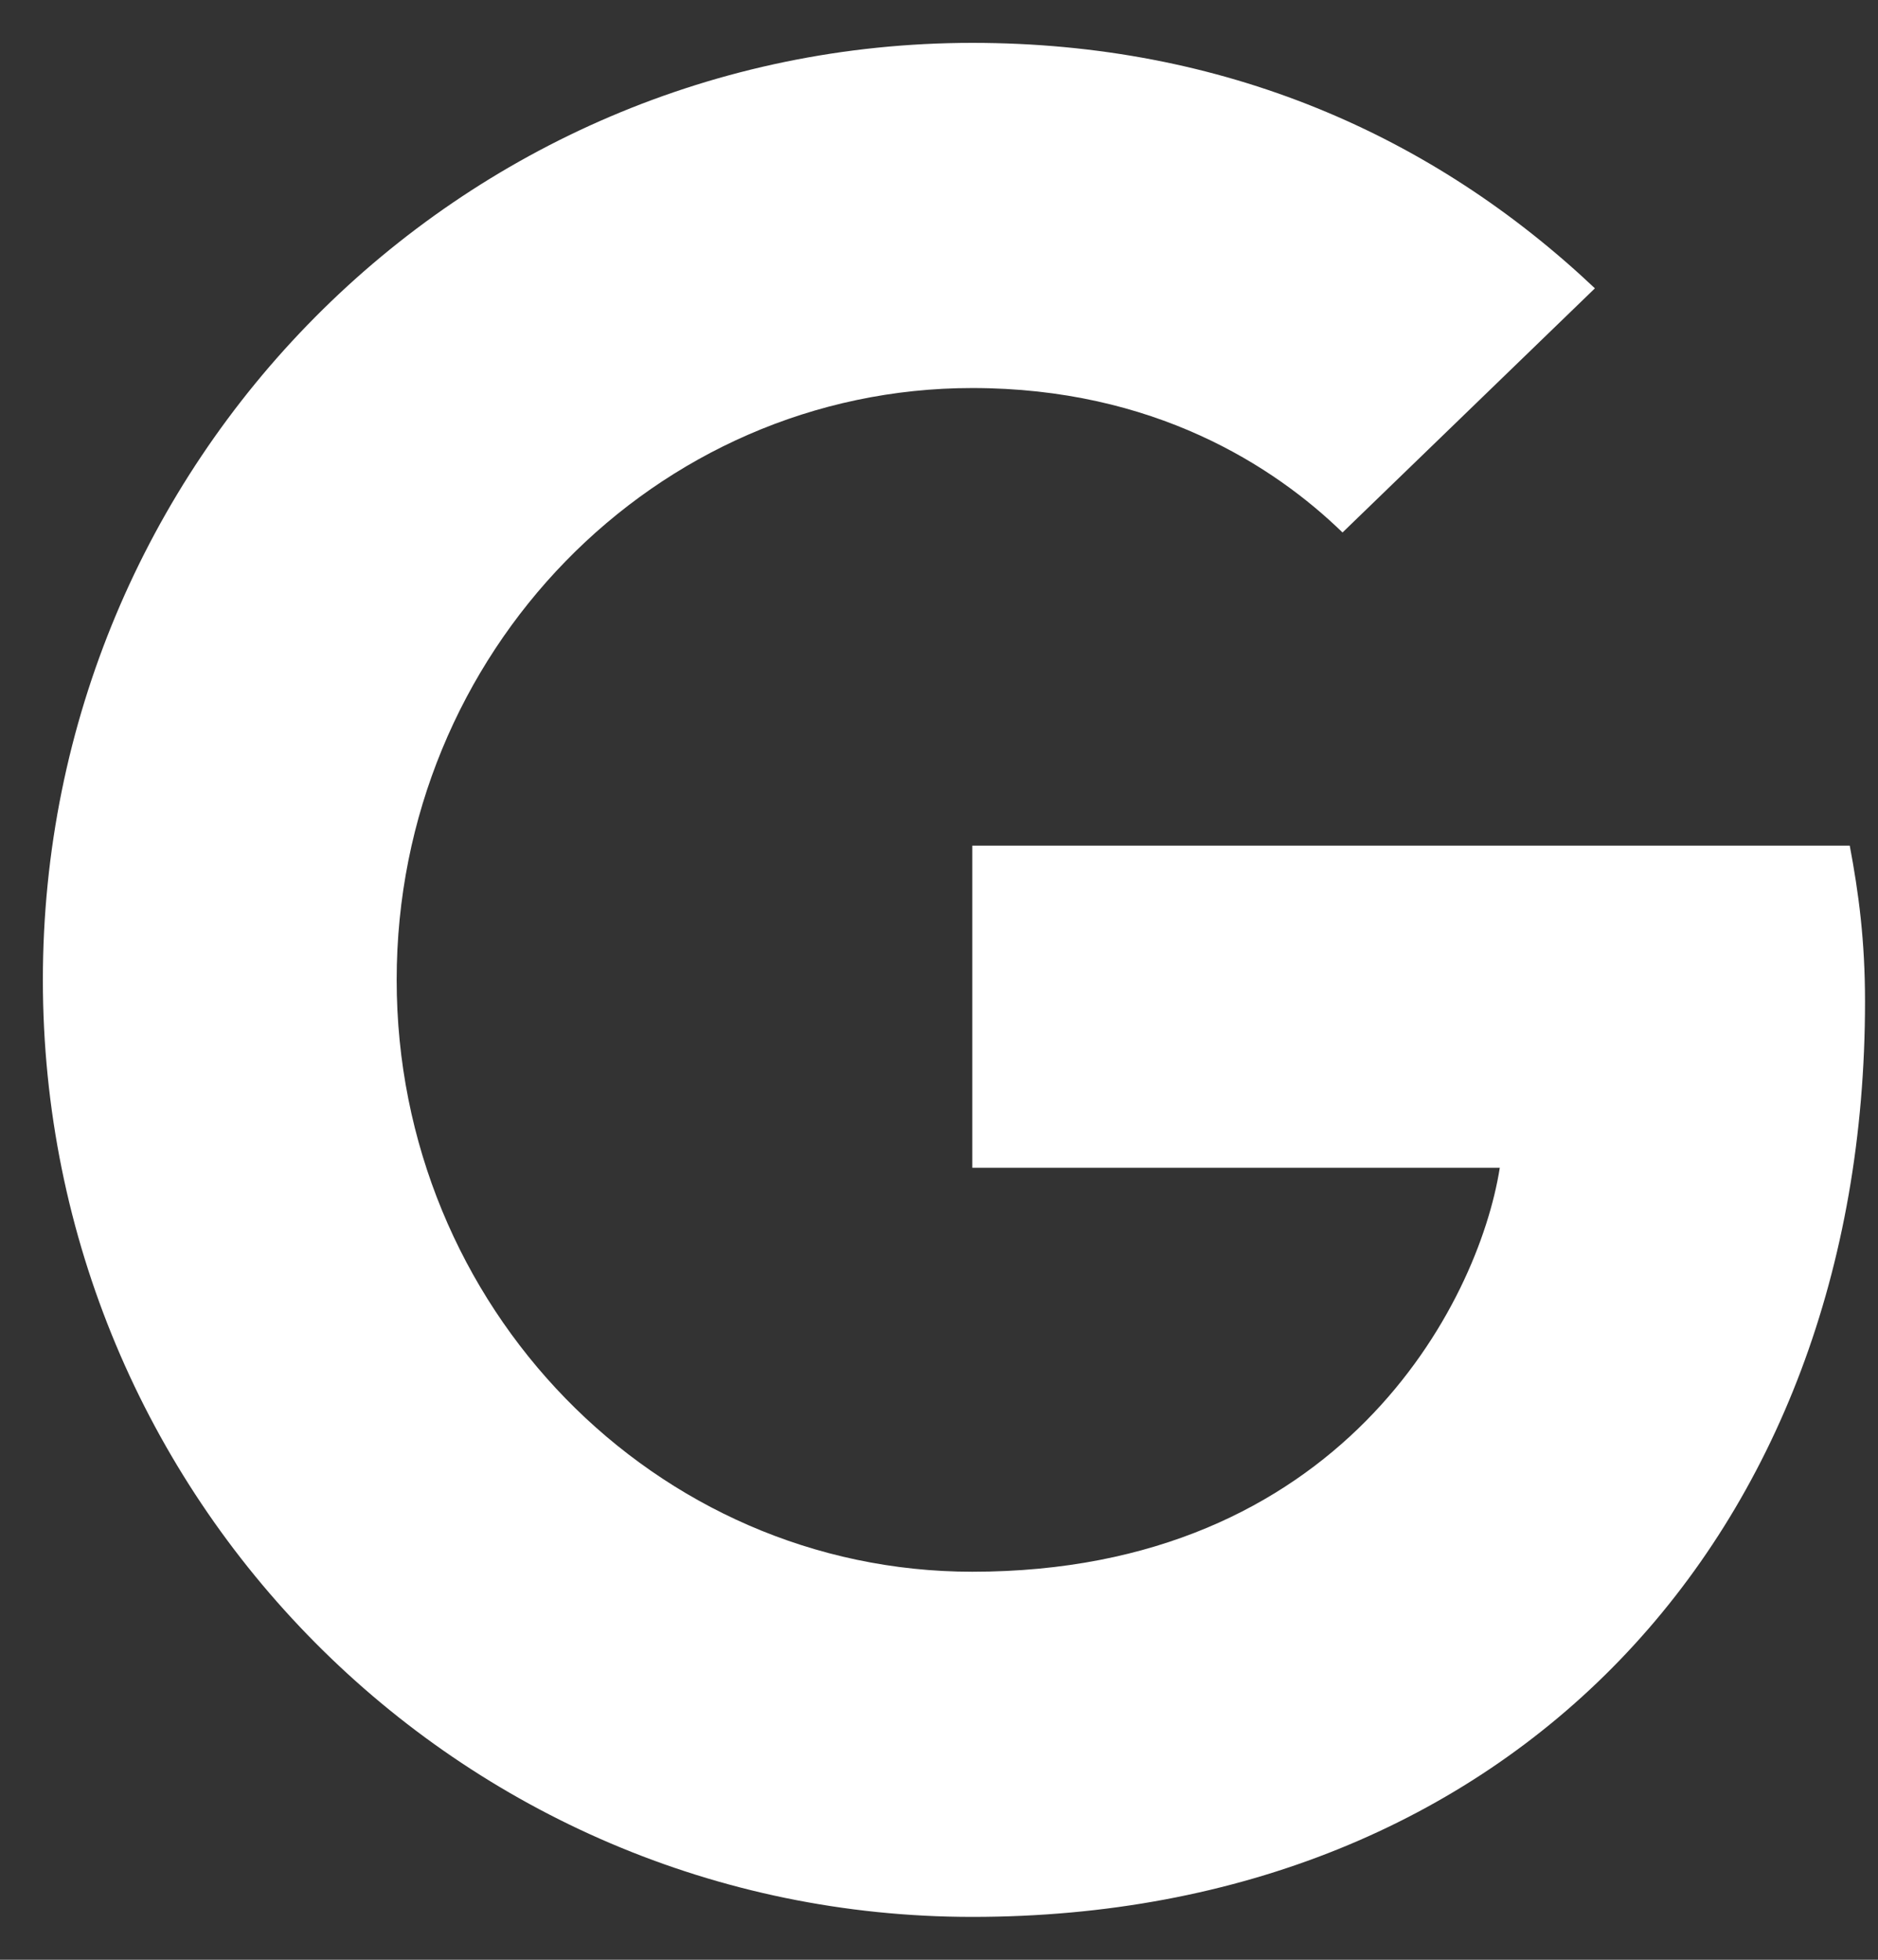
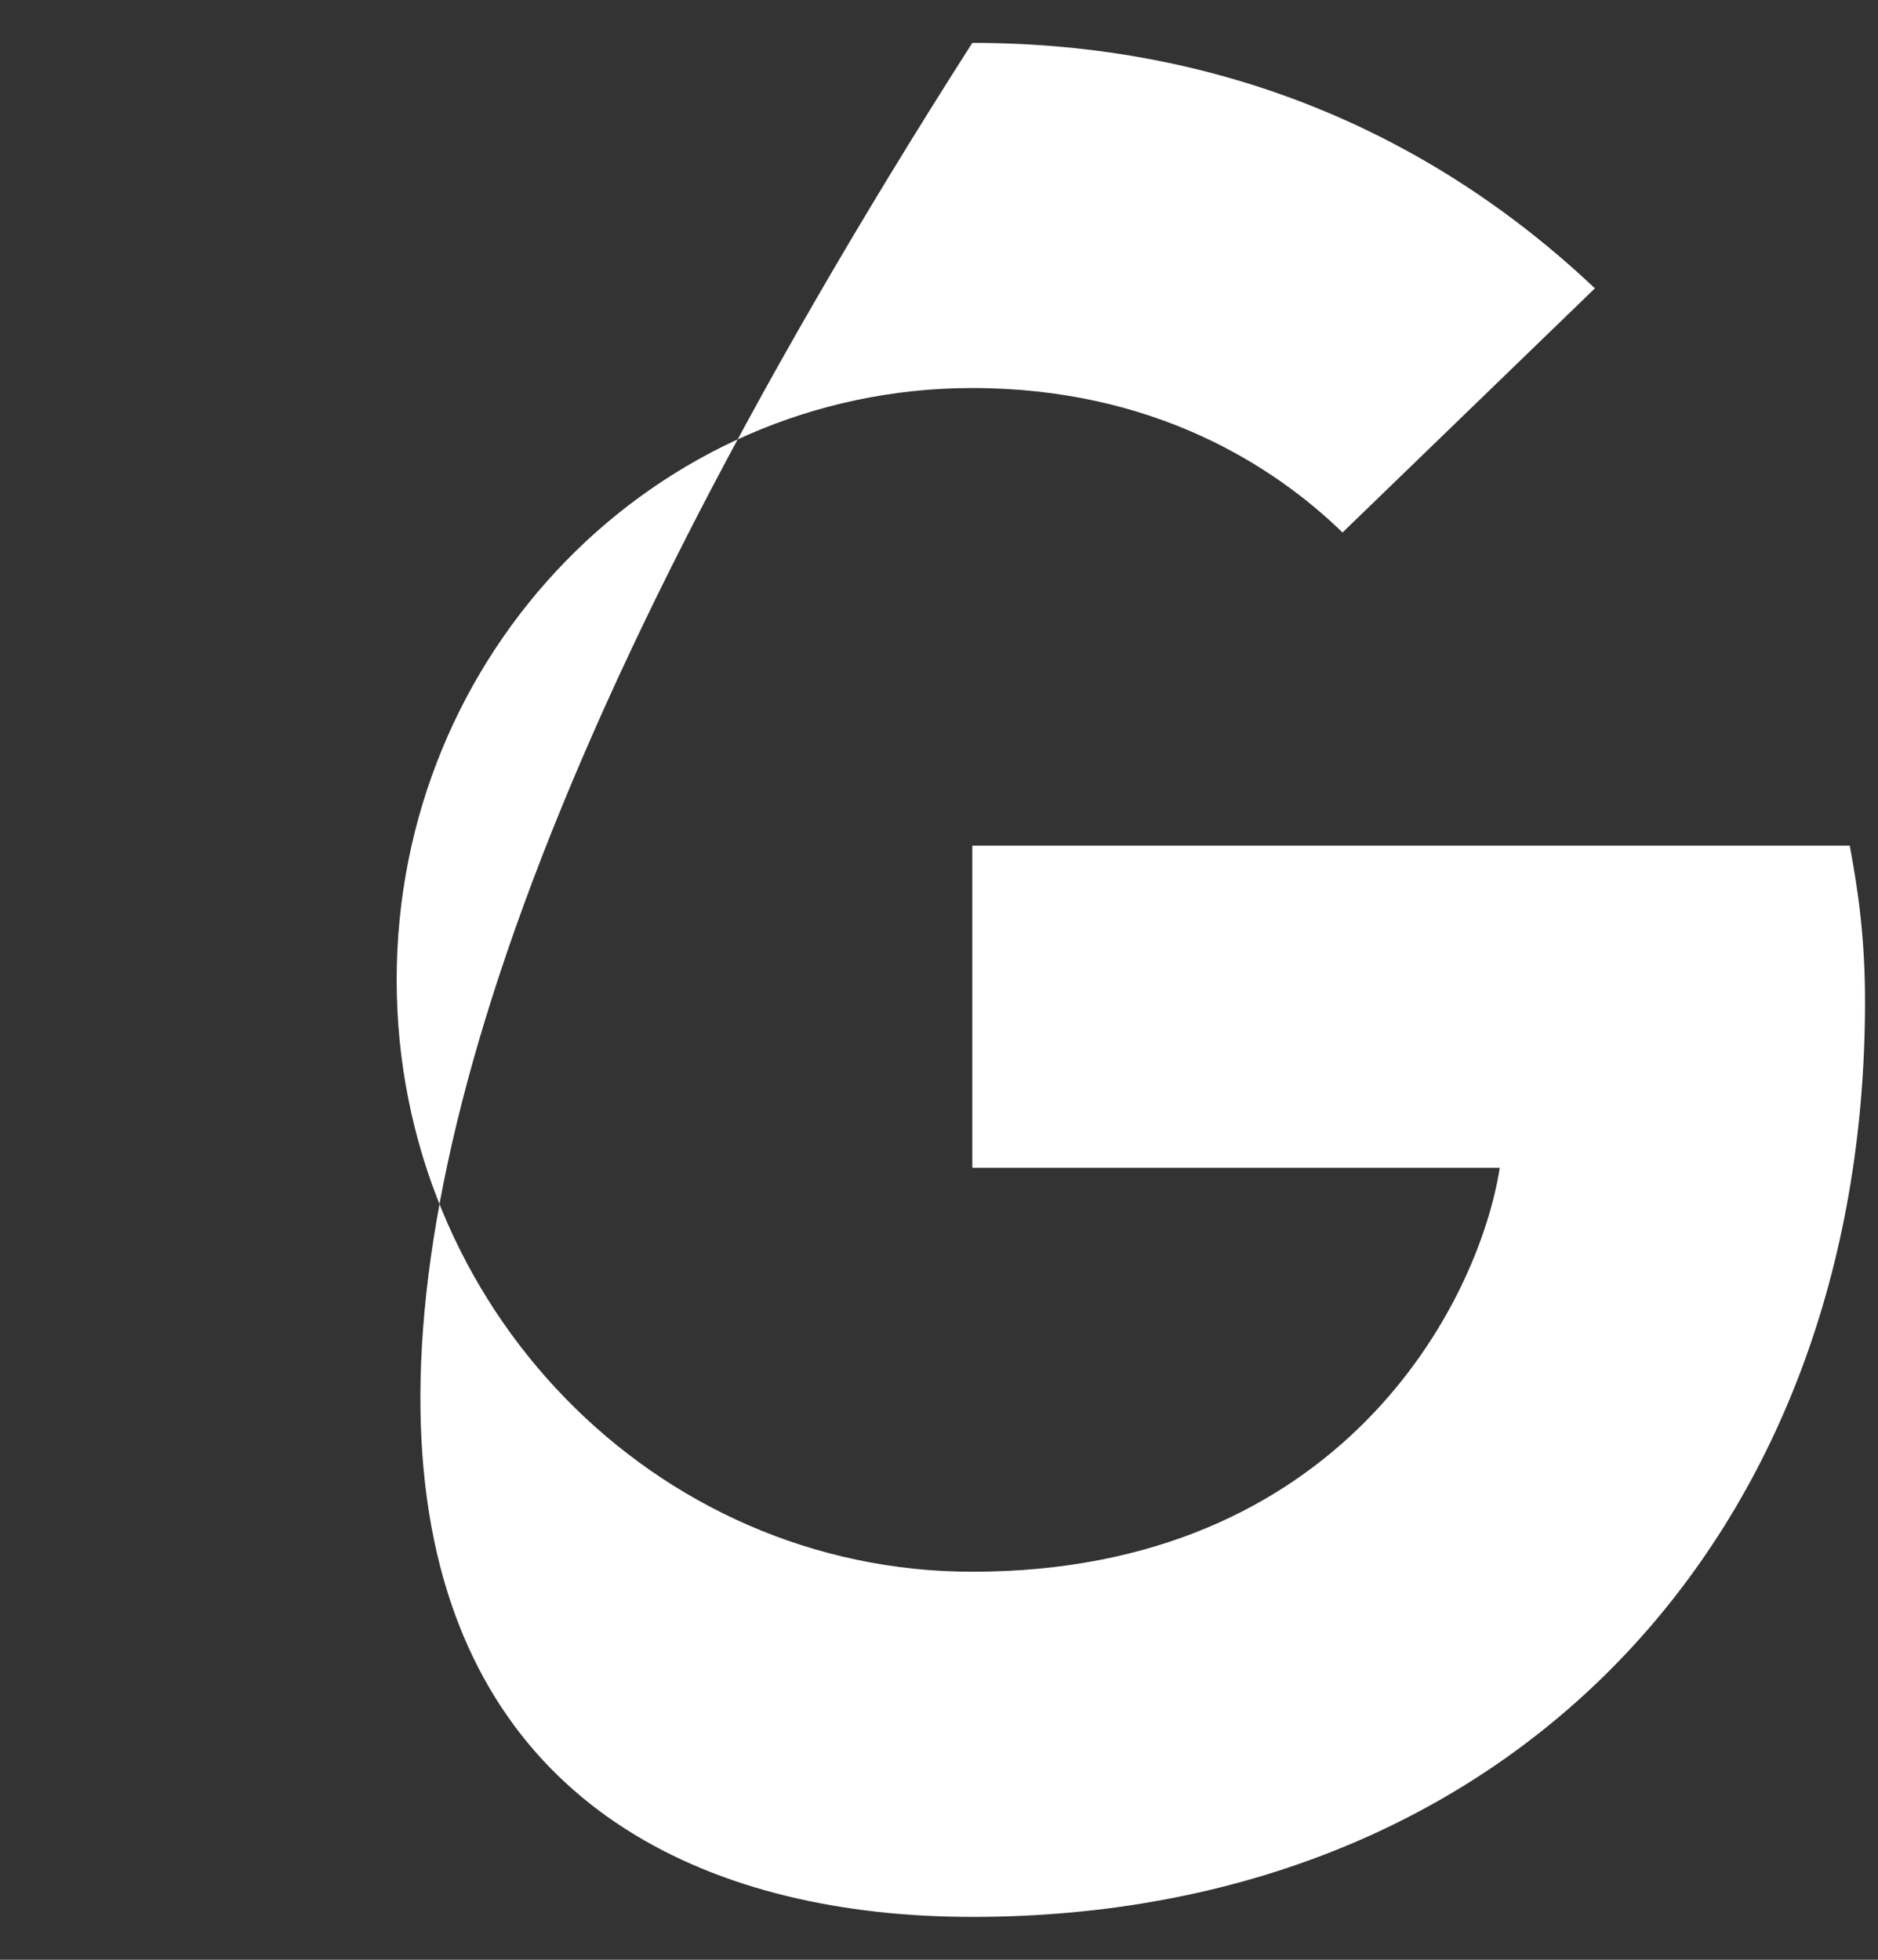
<svg xmlns="http://www.w3.org/2000/svg" width="23" height="24" viewBox="0 0 23 24" fill="none">
  <rect x="0" y="0" width="23" height="24" fill="#333333" stroke="none" />
-   <path d="M22.841 12.266C22.841 11.515 22.763 10.935 22.654 10.356L11.908 10.356V14.301H18.368C18.104 15.976 16.411 19.248 11.908 19.248C8.026 19.248 4.858 16.008 4.858 12C4.858 7.992 8.026 4.752 11.908 4.752C14.129 4.752 15.604 5.707 16.442 6.521L19.533 3.531C17.545 1.652 14.983 0.525 11.908 0.525C5.619 0.525 0.525 5.66 0.525 12C0.525 18.34 5.619 23.475 11.908 23.475C18.477 23.475 22.841 18.825 22.841 12.266Z" fill="white" />
+   <path d="M22.841 12.266C22.841 11.515 22.763 10.935 22.654 10.356L11.908 10.356V14.301H18.368C18.104 15.976 16.411 19.248 11.908 19.248C8.026 19.248 4.858 16.008 4.858 12C4.858 7.992 8.026 4.752 11.908 4.752C14.129 4.752 15.604 5.707 16.442 6.521L19.533 3.531C17.545 1.652 14.983 0.525 11.908 0.525C0.525 18.34 5.619 23.475 11.908 23.475C18.477 23.475 22.841 18.825 22.841 12.266Z" fill="white" />
</svg>